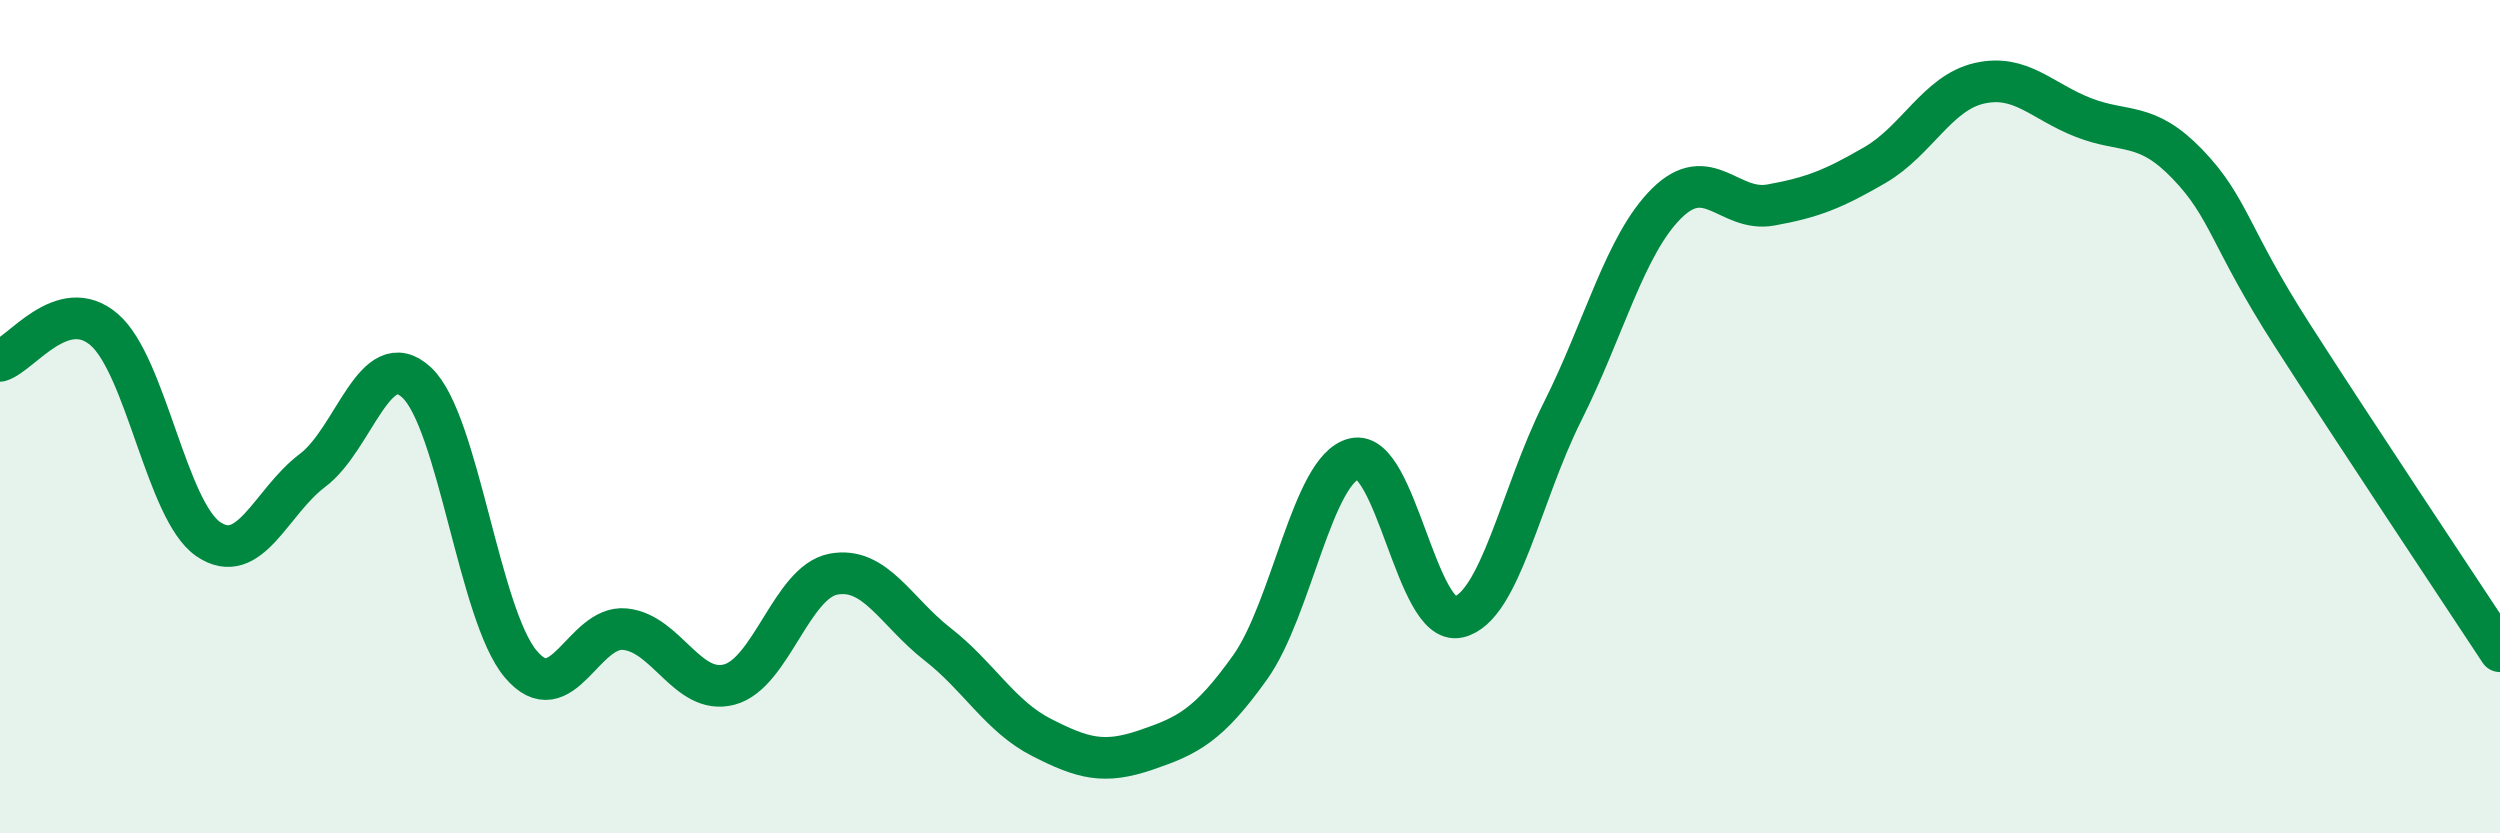
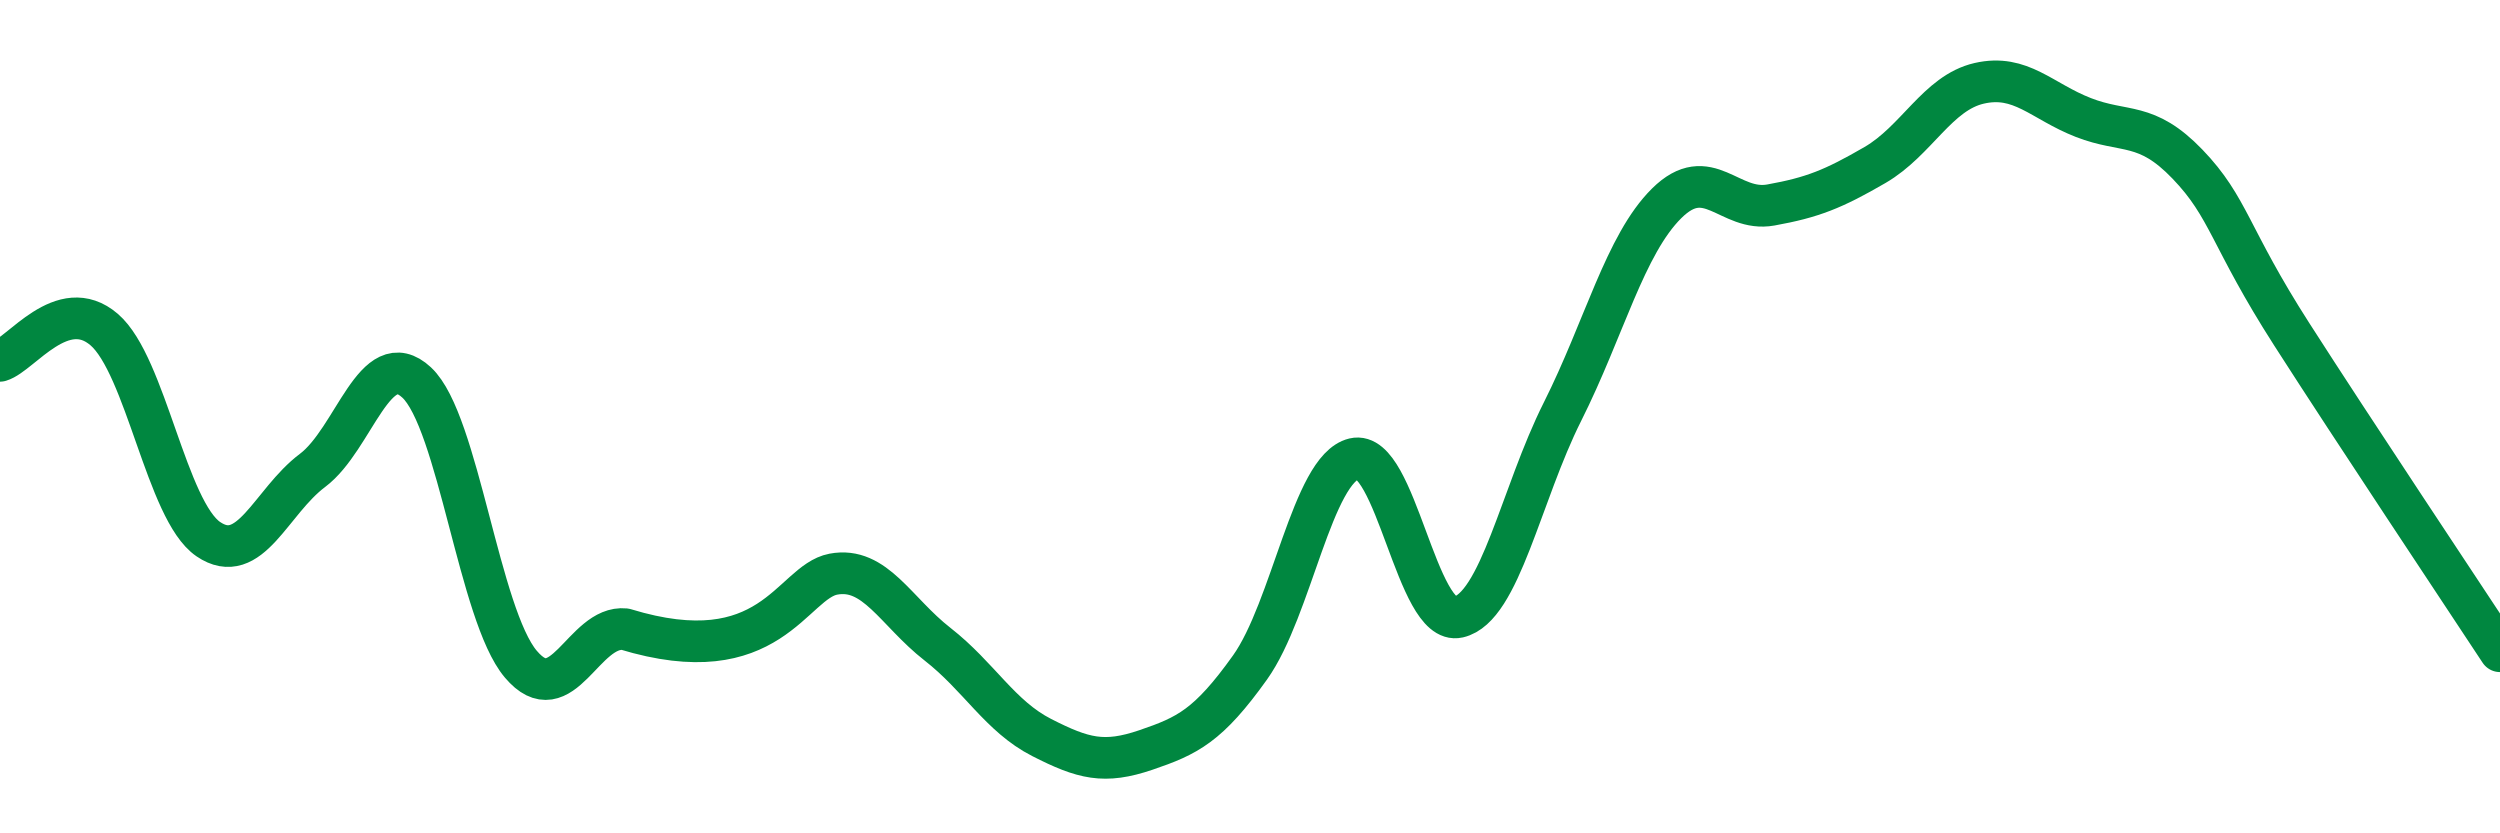
<svg xmlns="http://www.w3.org/2000/svg" width="60" height="20" viewBox="0 0 60 20">
-   <path d="M 0,8.66 C 0.5,8.51 1.5,7.05 2.5,7.91 C 3.5,8.77 4,12.26 5,12.94 C 6,13.62 6.5,12.04 7.5,11.29 C 8.5,10.54 9,8.25 10,9.18 C 11,10.11 11.5,14.76 12.5,15.94 C 13.5,17.12 14,15 15,15.1 C 16,15.2 16.5,16.69 17.5,16.43 C 18.5,16.17 19,13.97 20,13.78 C 21,13.59 21.5,14.68 22.5,15.46 C 23.5,16.24 24,17.19 25,17.7 C 26,18.21 26.5,18.34 27.5,18 C 28.5,17.66 29,17.42 30,16.02 C 31,14.62 31.5,11.25 32.5,11.01 C 33.5,10.77 34,15.04 35,14.81 C 36,14.58 36.5,11.87 37.5,9.88 C 38.5,7.89 39,5.87 40,4.88 C 41,3.89 41.5,5.1 42.5,4.92 C 43.5,4.74 44,4.54 45,3.96 C 46,3.38 46.5,2.23 47.5,2 C 48.5,1.77 49,2.43 50,2.82 C 51,3.21 51.5,2.9 52.5,3.94 C 53.5,4.98 53.5,5.68 55,8.02 C 56.5,10.36 59,14.11 60,15.63L60 20L0 20Z" fill="#008740" opacity="0.1" stroke-linecap="round" stroke-linejoin="round" />
-   <path d="M 0,8.66 C 0.5,8.51 1.5,7.05 2.5,7.91 C 3.5,8.77 4,12.26 5,12.94 C 6,13.62 6.5,12.04 7.5,11.29 C 8.5,10.54 9,8.25 10,9.18 C 11,10.11 11.5,14.76 12.5,15.94 C 13.5,17.12 14,15 15,15.1 C 16,15.2 16.5,16.69 17.5,16.43 C 18.5,16.17 19,13.97 20,13.78 C 21,13.59 21.5,14.68 22.5,15.46 C 23.5,16.24 24,17.19 25,17.7 C 26,18.21 26.5,18.34 27.5,18 C 28.5,17.66 29,17.42 30,16.02 C 31,14.62 31.5,11.25 32.5,11.01 C 33.5,10.77 34,15.04 35,14.81 C 36,14.58 36.5,11.87 37.5,9.88 C 38.5,7.89 39,5.87 40,4.88 C 41,3.89 41.5,5.1 42.5,4.92 C 43.5,4.74 44,4.54 45,3.96 C 46,3.38 46.5,2.23 47.5,2 C 48.5,1.77 49,2.43 50,2.82 C 51,3.21 51.5,2.9 52.5,3.94 C 53.5,4.98 53.5,5.68 55,8.02 C 56.5,10.36 59,14.11 60,15.63" stroke="#008740" stroke-width="1" fill="none" stroke-linecap="round" stroke-linejoin="round" />
+   <path d="M 0,8.66 C 0.5,8.51 1.5,7.05 2.5,7.91 C 3.5,8.77 4,12.26 5,12.94 C 6,13.62 6.5,12.04 7.5,11.29 C 8.5,10.54 9,8.25 10,9.18 C 11,10.11 11.5,14.76 12.5,15.94 C 13.5,17.12 14,15 15,15.1 C 18.5,16.17 19,13.97 20,13.78 C 21,13.59 21.5,14.68 22.5,15.46 C 23.5,16.24 24,17.19 25,17.7 C 26,18.21 26.5,18.34 27.5,18 C 28.5,17.66 29,17.42 30,16.02 C 31,14.62 31.5,11.25 32.5,11.01 C 33.5,10.77 34,15.04 35,14.81 C 36,14.58 36.5,11.87 37.5,9.88 C 38.5,7.89 39,5.87 40,4.88 C 41,3.89 41.5,5.1 42.5,4.92 C 43.5,4.74 44,4.54 45,3.96 C 46,3.38 46.5,2.23 47.5,2 C 48.5,1.77 49,2.43 50,2.82 C 51,3.21 51.5,2.9 52.5,3.94 C 53.5,4.98 53.5,5.68 55,8.02 C 56.5,10.36 59,14.11 60,15.63" stroke="#008740" stroke-width="1" fill="none" stroke-linecap="round" stroke-linejoin="round" />
</svg>